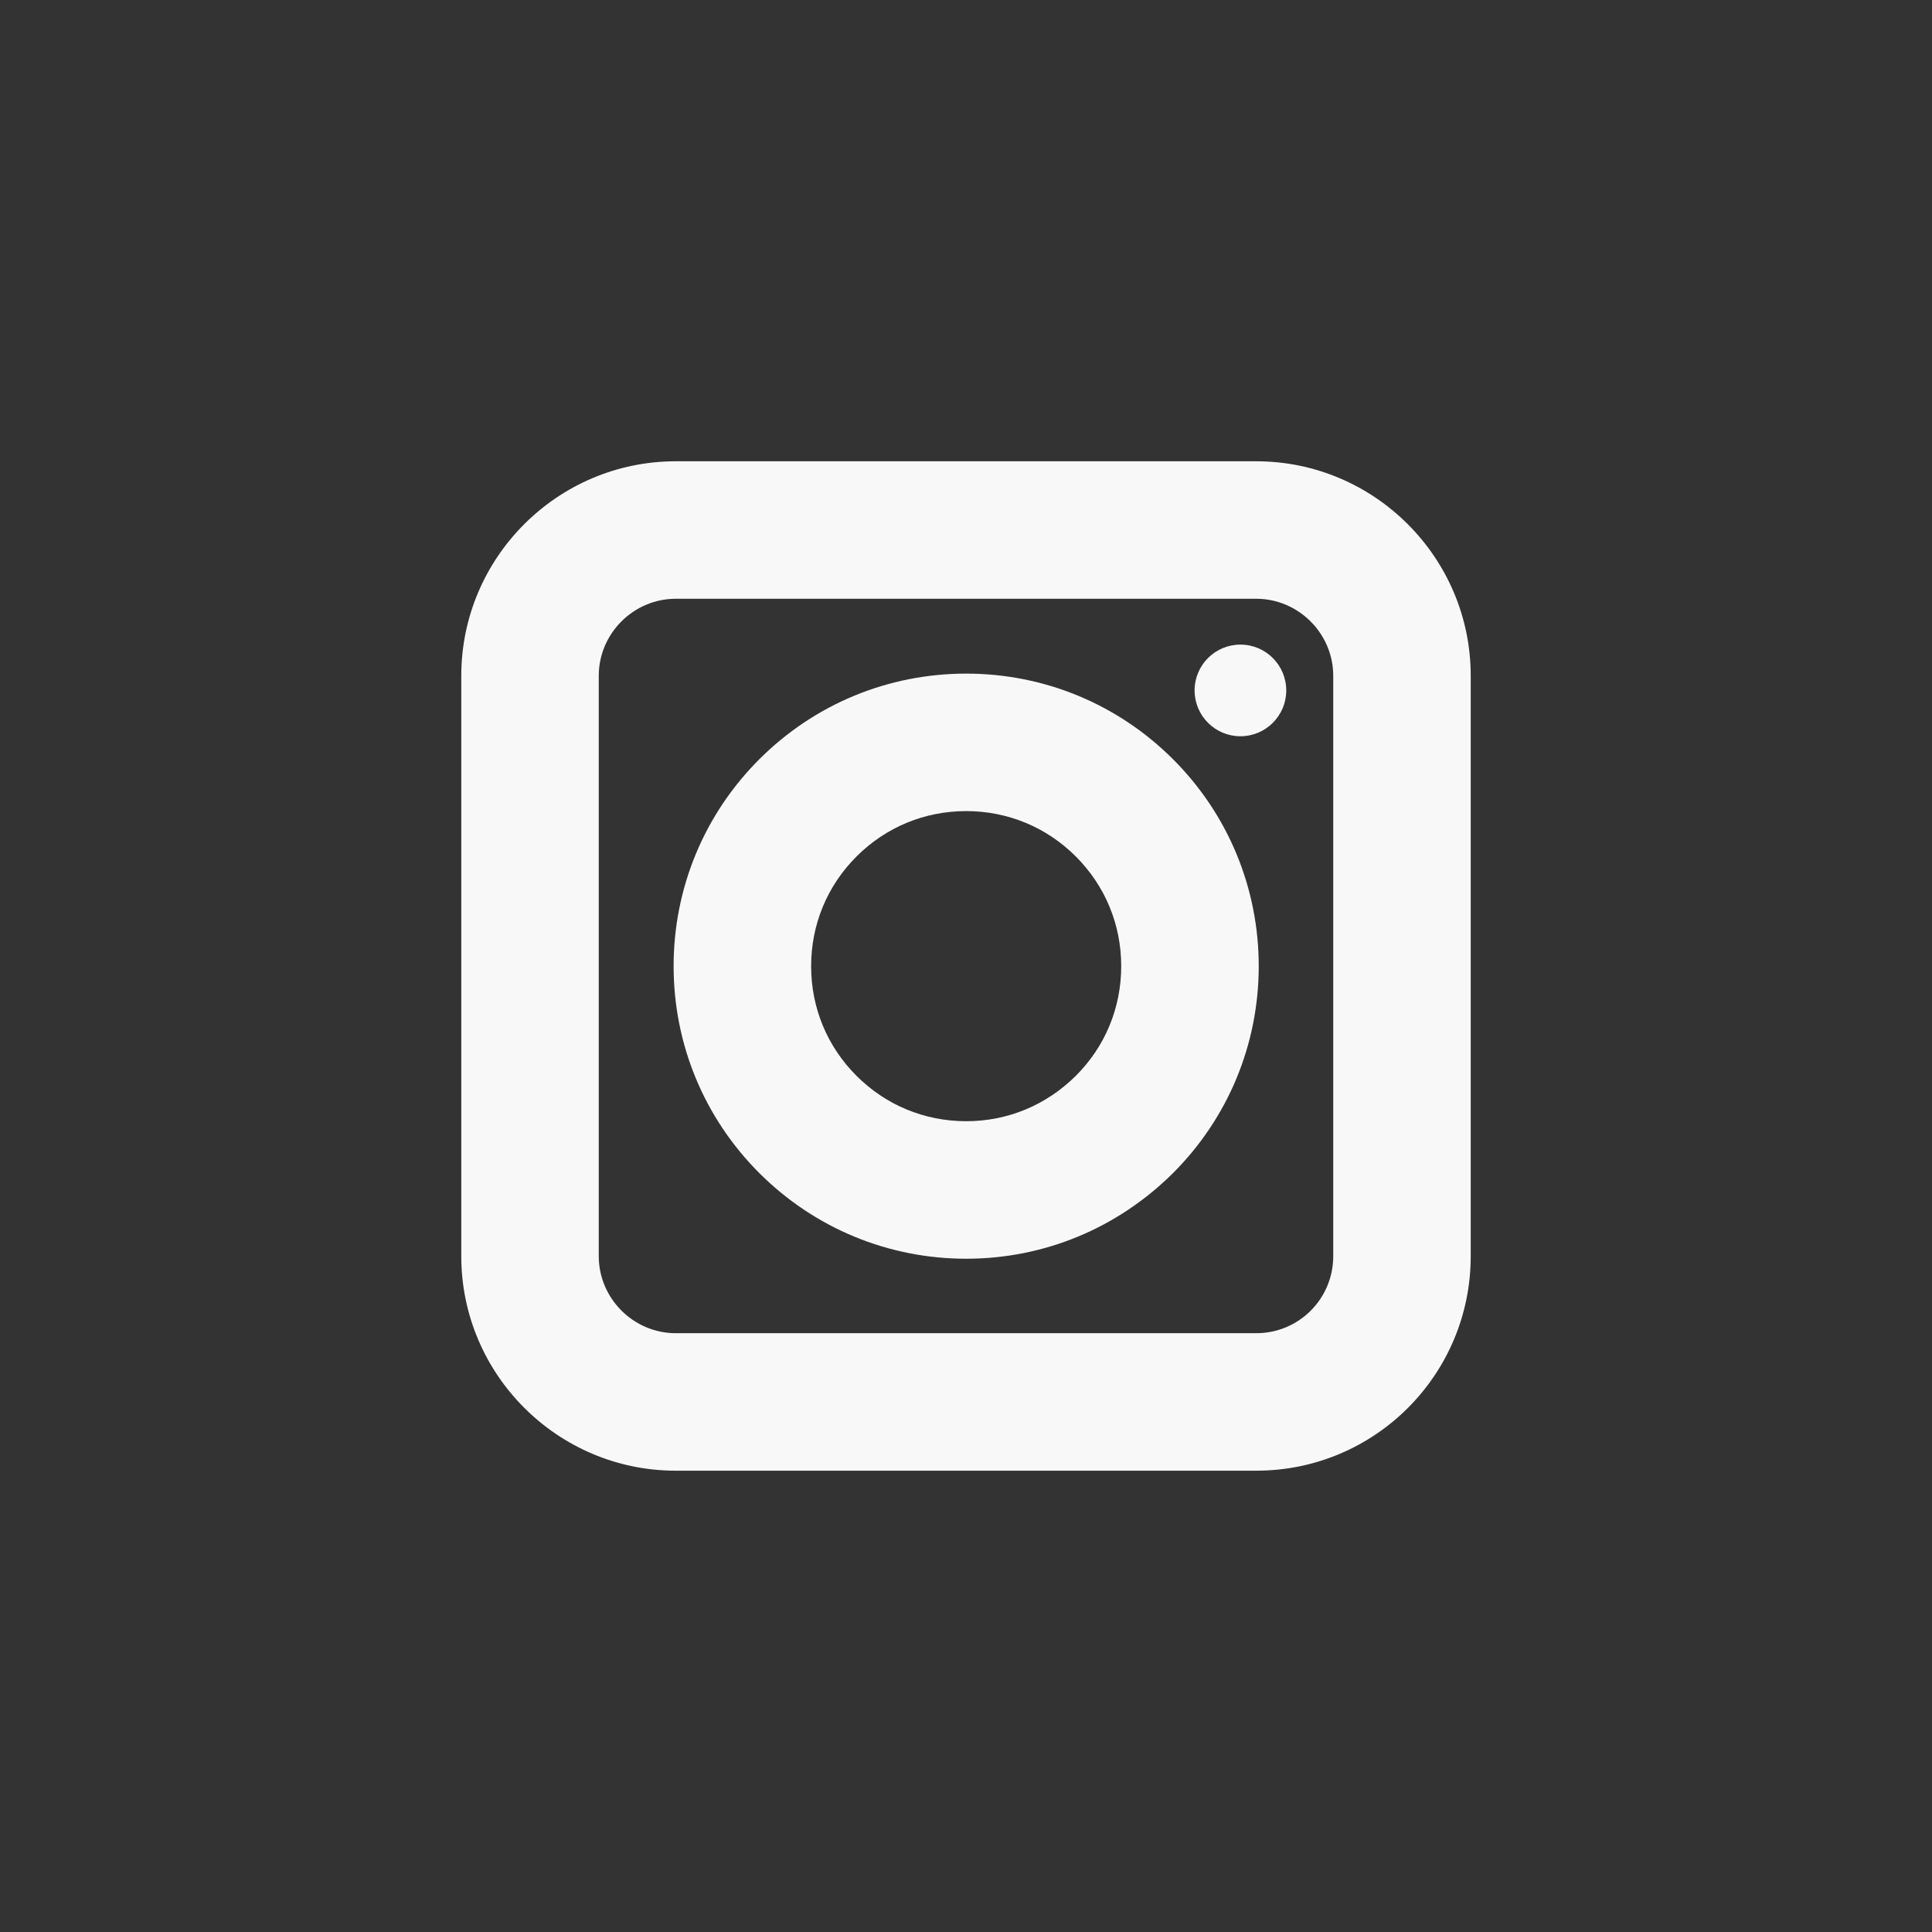
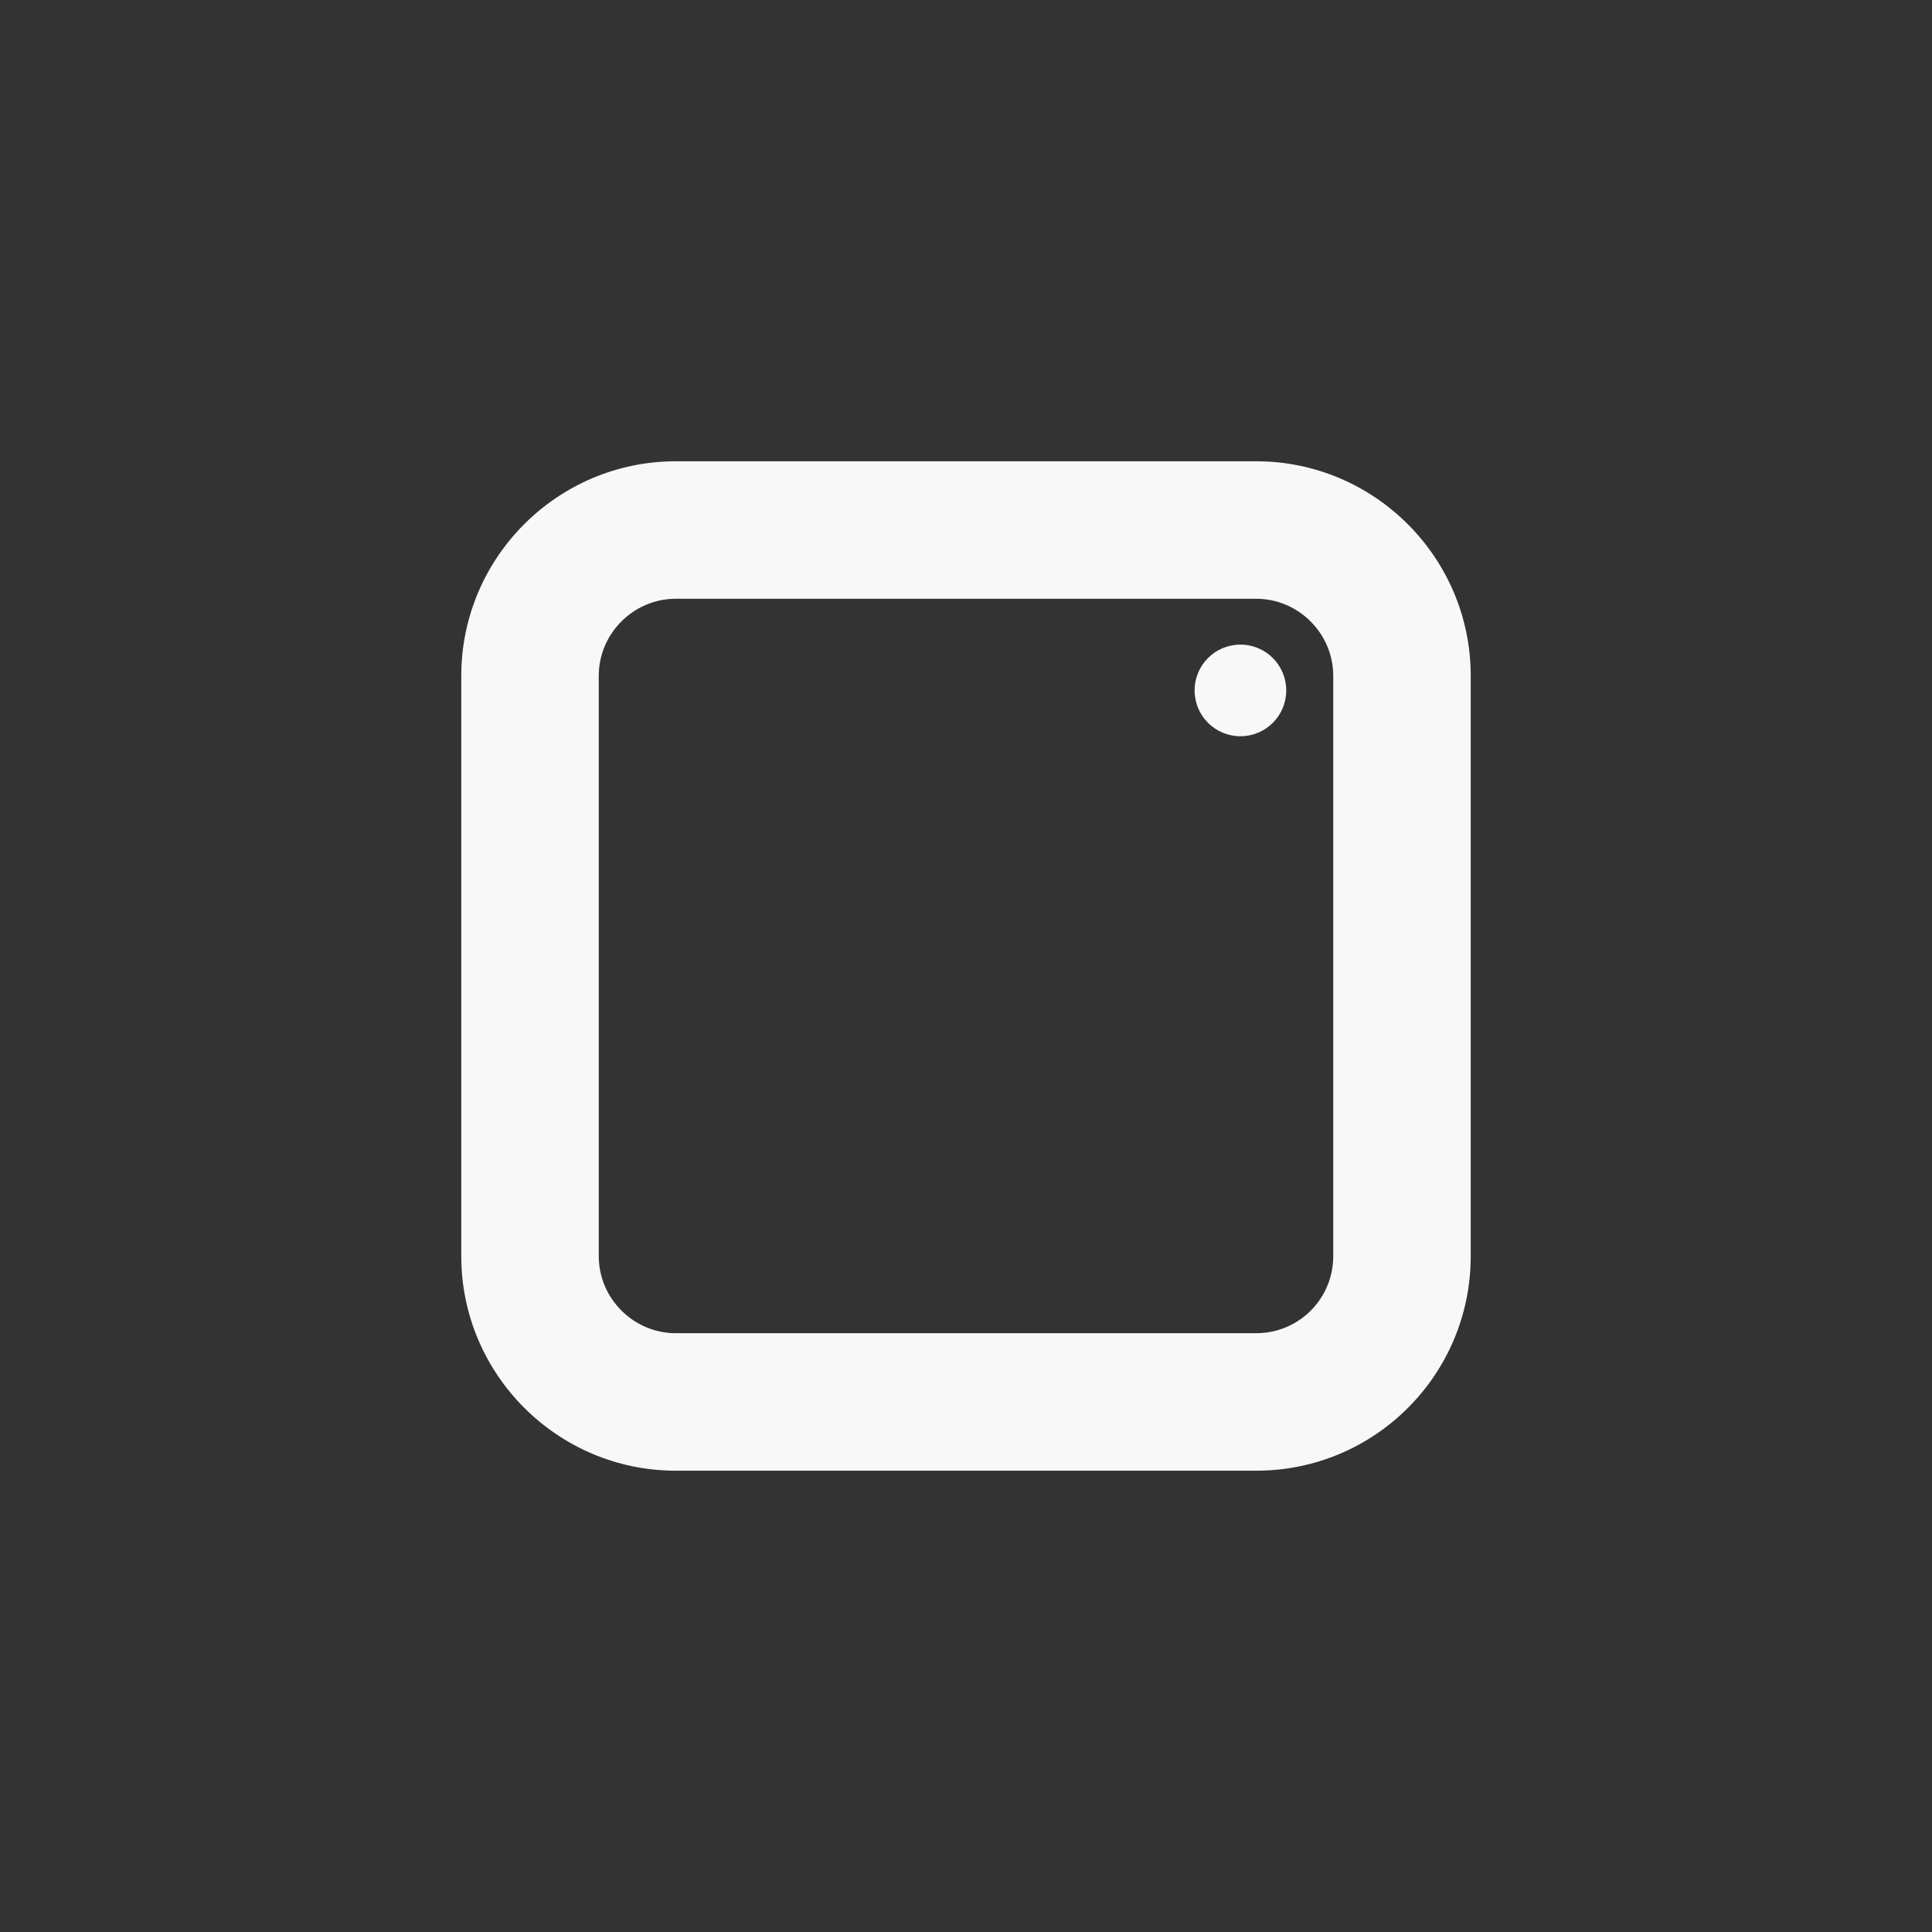
<svg xmlns="http://www.w3.org/2000/svg" width="62" height="62" viewBox="0 0 62 62" fill="none">
  <rect x="0" y="0" width="62" height="62" fill="#333333" stroke="none" />
-   <path fill-rule="evenodd" clip-rule="evenodd" d="M24.366 24.366C26.137 22.596 28.502 21.617 31.006 21.617C33.509 21.617 35.875 22.596 37.645 24.366C39.415 26.136 40.394 28.502 40.394 31.005C40.394 33.509 39.415 35.874 37.645 37.644L37.638 37.651C35.863 39.411 33.515 40.394 31.006 40.394C28.502 40.394 26.137 39.414 24.366 37.644C22.596 35.874 21.617 33.509 21.617 31.005C21.617 28.502 22.596 26.136 24.366 24.366ZM31.006 26.029C29.671 26.029 28.428 26.544 27.486 27.486C26.544 28.428 26.03 29.671 26.03 31.005C26.03 32.34 26.544 33.583 27.486 34.524C28.428 35.466 29.671 35.981 31.006 35.981C32.333 35.981 33.569 35.471 34.528 34.521C35.468 33.58 35.981 32.338 35.981 31.005C35.981 29.671 35.467 28.428 34.525 27.486C33.583 26.544 32.34 26.029 31.006 26.029Z" fill="#F8F8F8" />
  <path d="M39.806 23.627C40.619 23.627 41.277 22.969 41.277 22.157C41.277 21.344 40.619 20.686 39.806 20.686C38.994 20.686 38.336 21.344 38.336 22.157C38.336 22.969 38.994 23.627 39.806 23.627Z" fill="#F8F8F8" />
  <path fill-rule="evenodd" clip-rule="evenodd" d="M14.803 21.686C14.803 17.893 17.894 14.803 21.686 14.803H40.314C44.106 14.803 47.197 17.893 47.197 21.686V40.313C47.197 44.117 44.118 47.196 40.314 47.196H21.686C17.894 47.196 14.803 44.106 14.803 40.313V21.686ZM21.686 19.215C20.331 19.215 19.215 20.33 19.215 21.686V40.313C19.215 41.669 20.331 42.784 21.686 42.784H40.314C41.681 42.784 42.785 41.68 42.785 40.313V21.686C42.785 20.33 41.669 19.215 40.314 19.215H21.686Z" fill="#F8F8F8" />
</svg>